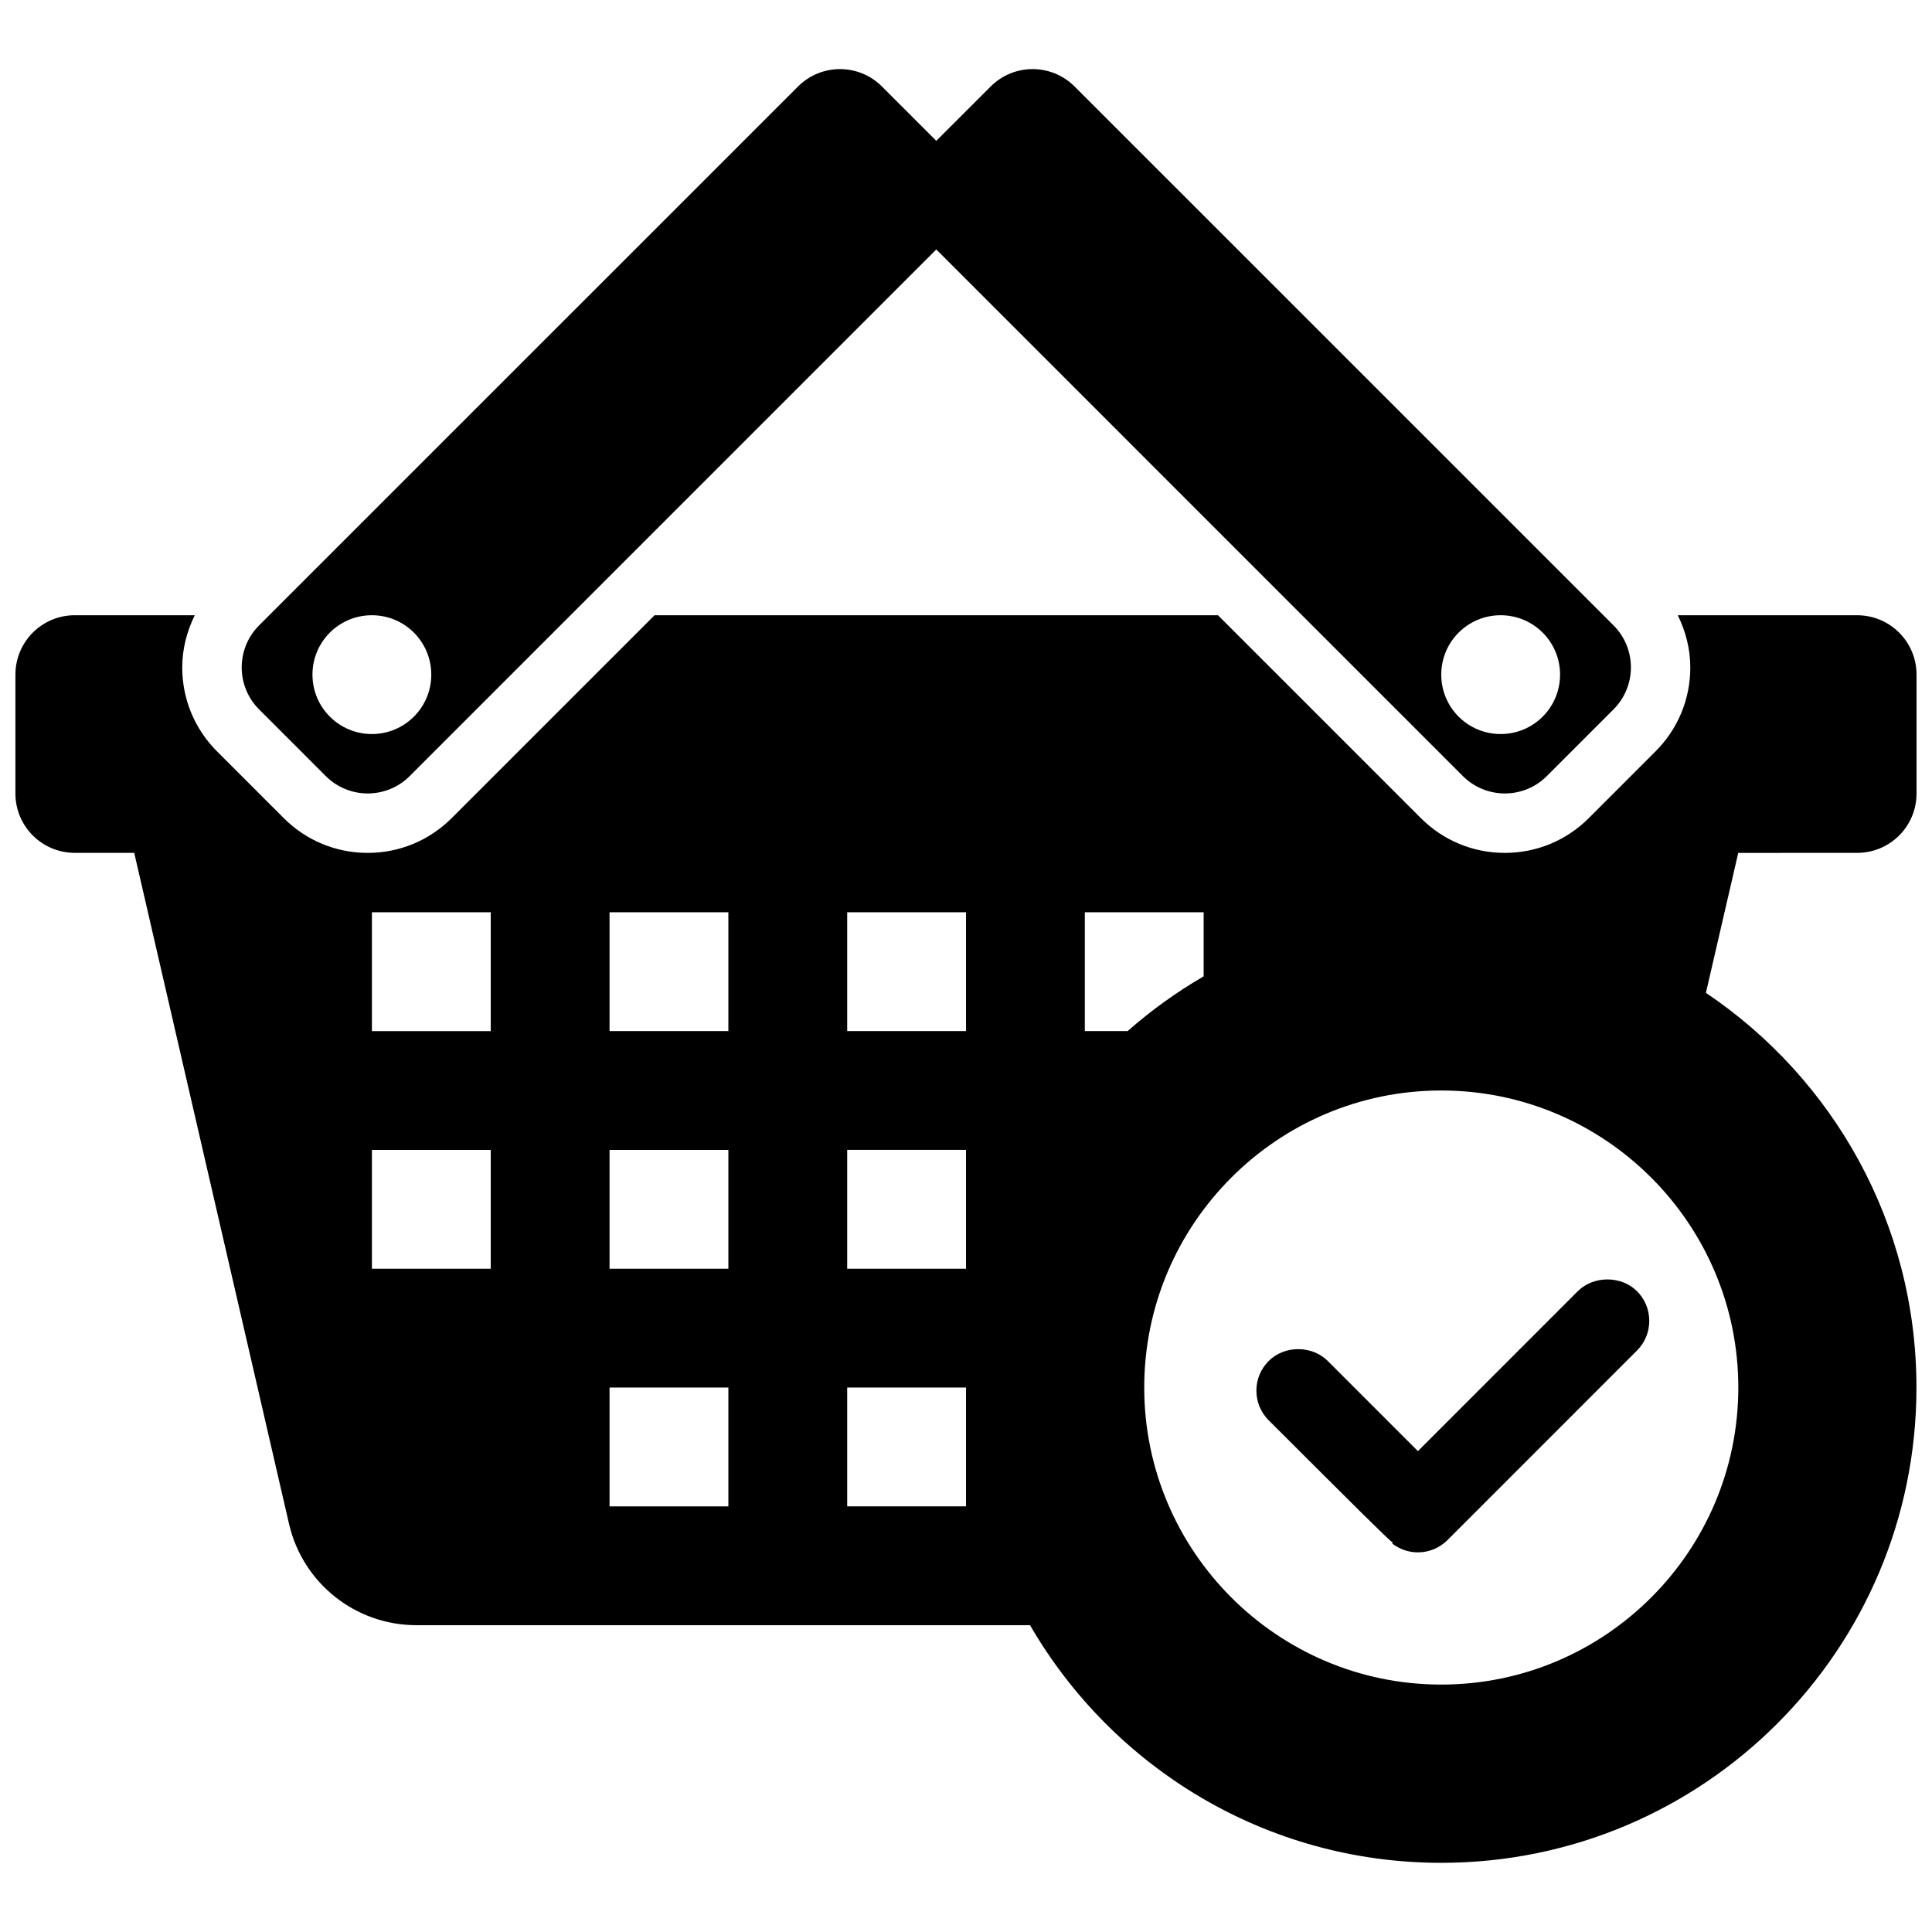
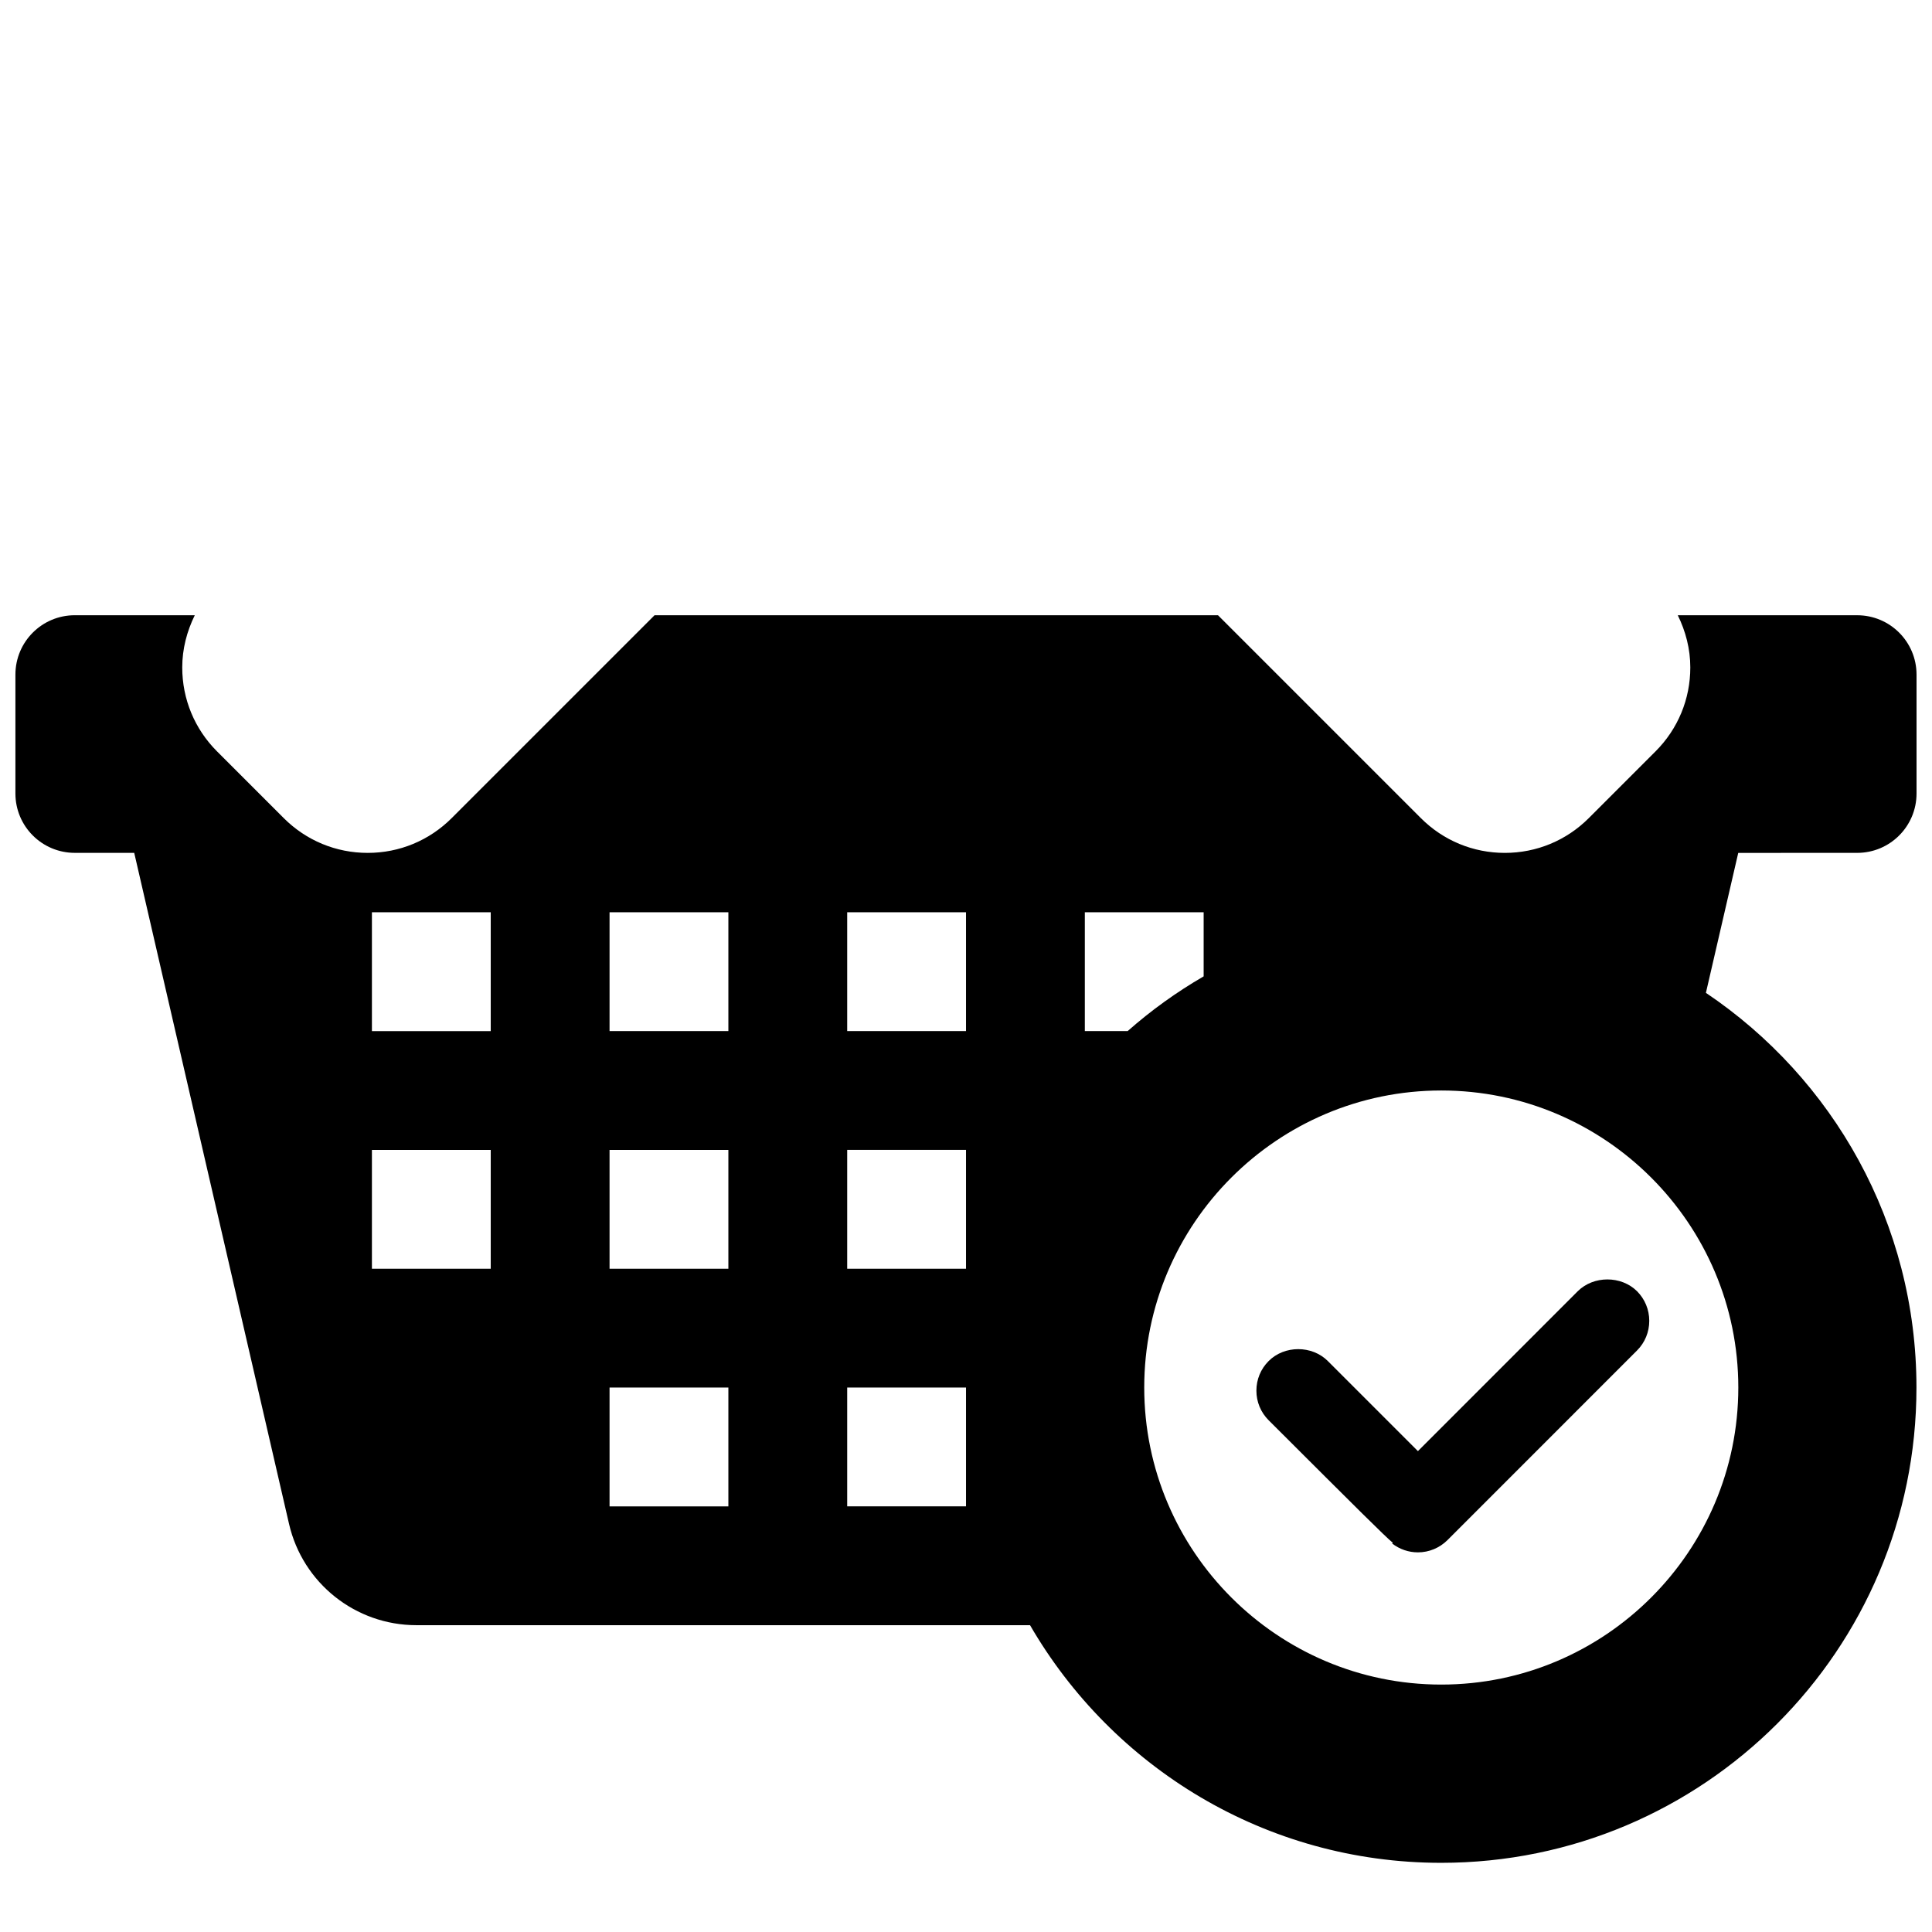
<svg xmlns="http://www.w3.org/2000/svg" width="800px" height="800px" version="1.1" viewBox="144 144 512 512">
  <defs>
    <clipPath id="a">
      <path d="m148.09 307h503.81v331h-503.81z" />
    </clipPath>
  </defs>
  <path d="m562.13 486.18-42.367 42.383-23.867-23.867c-4.188-4.203-11.508-4.219-15.695 0-2.094 2.094-3.242 4.879-3.242 7.84 0 2.961 1.148 5.746 3.242 7.84 24.262 24.23 30.781 30.715 32.906 32.48l-0.156 0.203c1.938 1.496 4.328 2.332 6.801 2.332 2.961 0 5.746-1.164 7.856-3.258l50.223-50.238c2.094-2.094 3.242-4.894 3.242-7.856 0-2.961-1.148-5.746-3.242-7.856-4.188-4.16-11.508-4.16-15.699-0.004z" />
  <g clip-path="url(#a)">
    <path d="m636.16 370.02c8.707 0 15.742-7.039 15.742-15.742v-31.488c0-8.707-7.039-15.742-15.742-15.742h-47.531c2.094 4.266 3.32 8.926 3.32 13.824 0 8.406-3.273 16.312-9.227 22.262l-17.664 17.664c-5.953 5.953-13.855 9.227-22.262 9.227s-16.312-3.273-22.262-9.227l-53.75-53.75h-149.32l-53.75 53.75c-5.953 5.953-13.855 9.227-22.262 9.227s-16.312-3.273-22.262-9.227l-17.664-17.664c-5.953-5.953-9.227-13.855-9.227-22.262 0-4.894 1.227-9.555 3.32-13.824l-31.789-0.004c-8.707 0-15.742 7.039-15.742 15.742v31.488c0 8.707 7.039 15.742 15.742 15.742h15.742l41.027 177.83c3.621 15.711 17.617 26.844 33.754 26.844h162.62c21.789 37.613 62.379 62.977 108.96 62.977 69.559 0 125.95-56.395 125.95-125.95 0-43.594-22.152-81.98-55.797-104.6l8.57-37.09zm-362.11 110.21h-31.488v-31.488h31.488zm0-62.977h-31.488v-31.488h31.488zm62.977 125.95h-31.488v-31.488h31.488zm0-62.977h-31.488v-31.488h31.488zm0-62.977h-31.488v-31.488h31.488zm62.977 125.95h-31.488v-31.488h31.488zm0-62.977h-31.488v-31.488h31.488zm0-62.977h-31.488v-31.488h31.488zm31.488 0v-31.488h31.488v16.988c-7.195 4.172-13.934 9.02-20.137 14.5zm173.18 94.465c0 43.406-35.312 78.719-78.719 78.719s-78.719-35.312-78.719-78.719 35.312-78.719 78.719-78.719c43.402-0.004 78.719 35.328 78.719 78.719z" />
  </g>
-   <path d="m230.32 349.66c2.961 2.961 6.941 4.613 11.133 4.613 4.188 0 8.188-1.652 11.133-4.613l139.54-139.55 139.54 139.55c2.961 2.961 6.941 4.613 11.133 4.613 4.188 0 8.188-1.652 11.133-4.613l17.664-17.664c2.961-2.961 4.613-6.941 4.613-11.133 0-4.188-1.652-8.188-4.613-11.133l-142.81-142.8c-6.156-6.156-16.105-6.156-22.262 0l-14.395 14.391-14.391-14.391c-6.156-6.156-16.105-6.156-22.262 0l-142.81 142.8c-2.961 2.965-4.613 6.961-4.613 11.133 0 4.172 1.652 8.188 4.613 11.133zm311.37-42.617c8.707 0 15.742 7.039 15.742 15.742 0 8.707-7.039 15.742-15.742 15.742-8.707 0-15.742-7.039-15.742-15.742-0.004-8.707 7.035-15.742 15.742-15.742zm-299.14 0c8.707 0 15.742 7.039 15.742 15.742 0 8.707-7.039 15.742-15.742 15.742-8.707 0-15.742-7.039-15.742-15.742-0.004-8.707 7.035-15.742 15.742-15.742z" />
</svg>